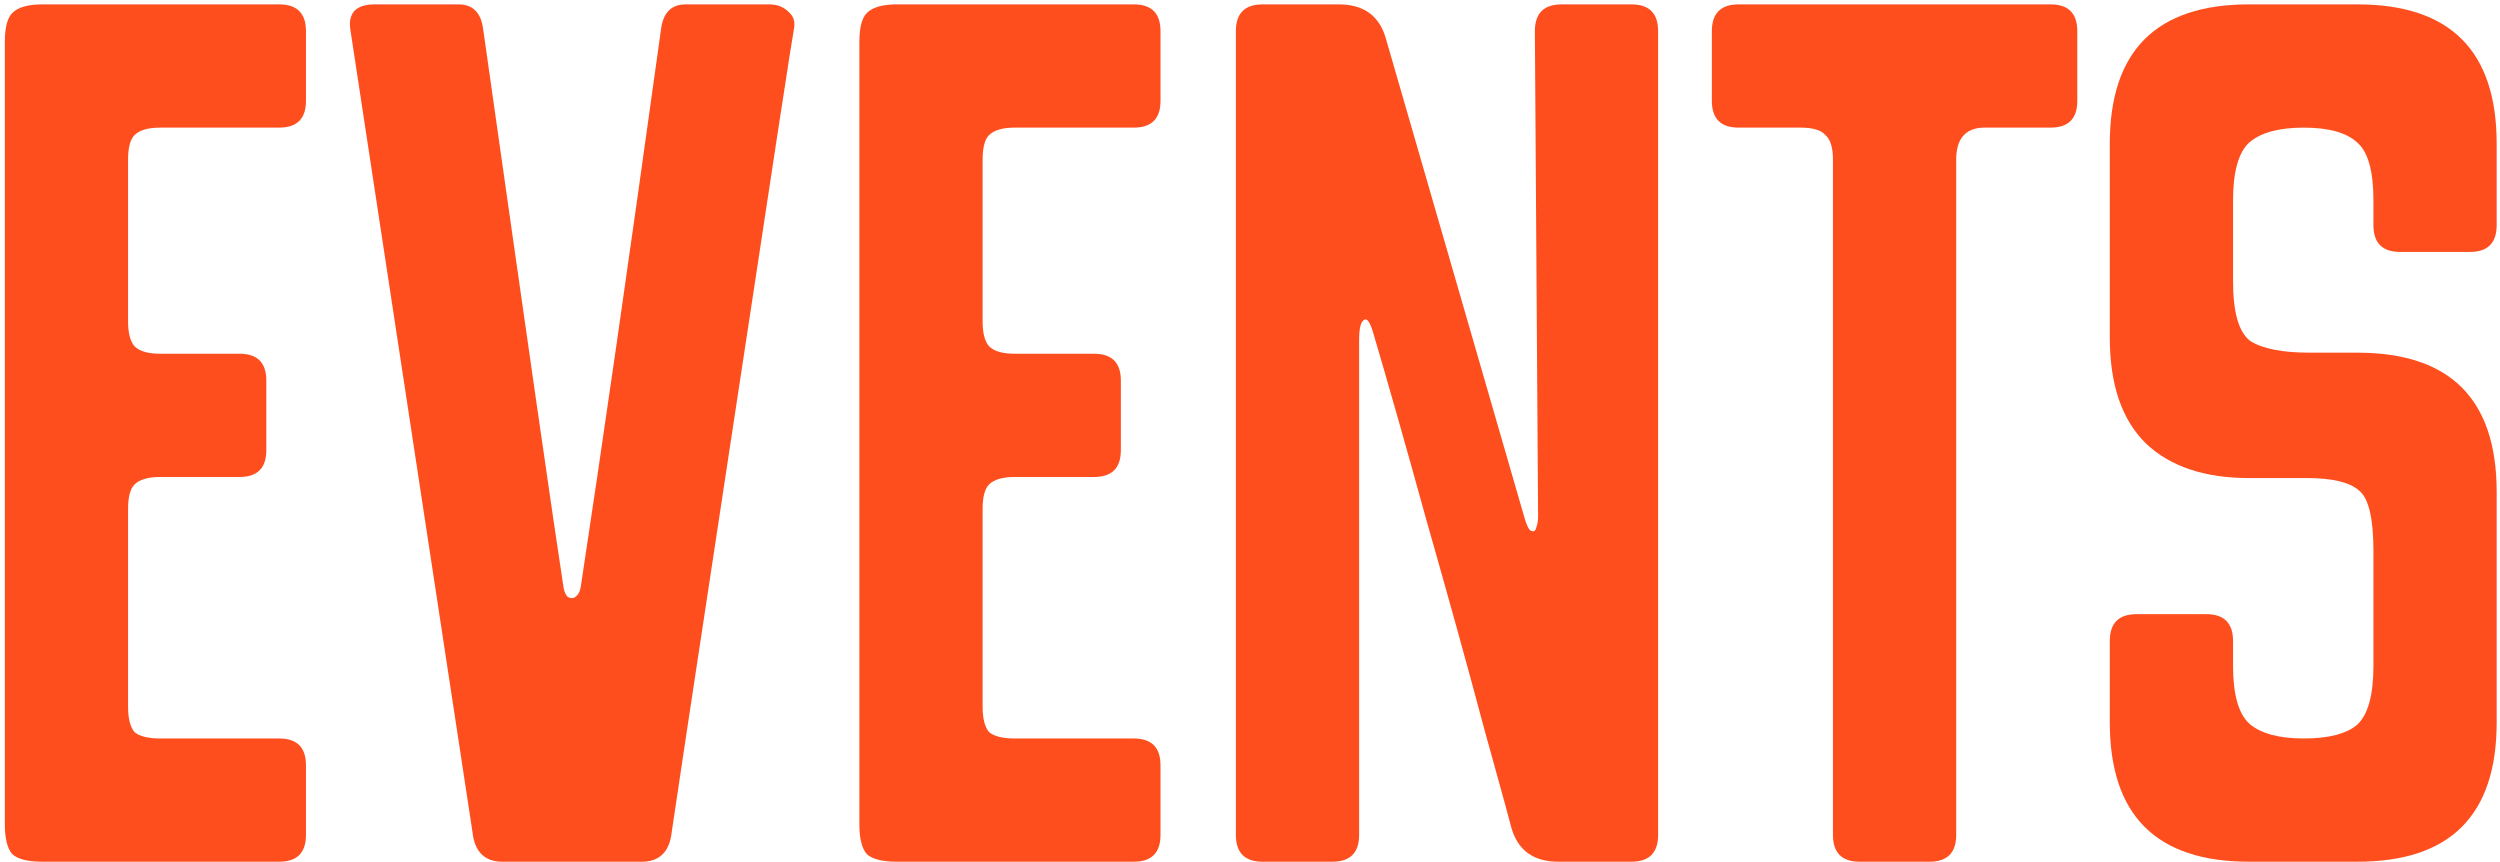
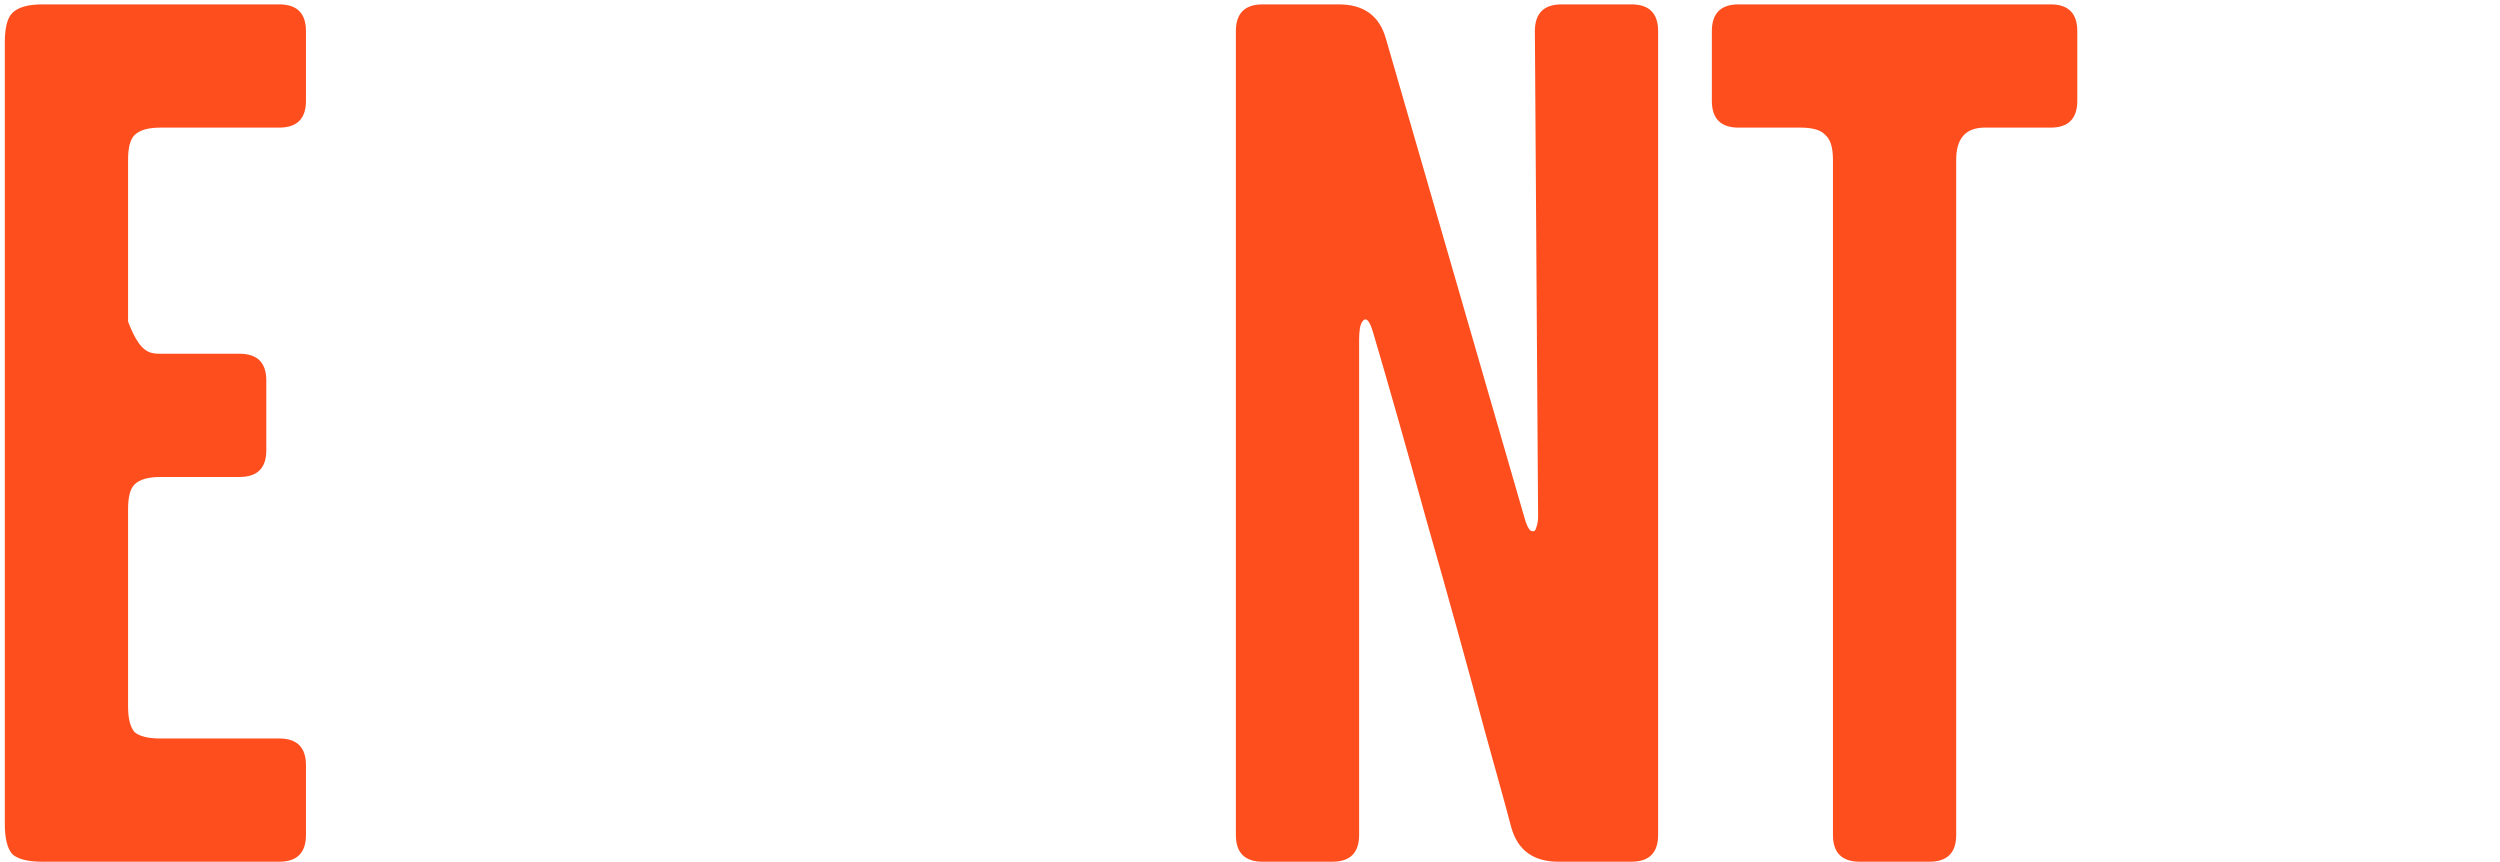
<svg xmlns="http://www.w3.org/2000/svg" width="499" height="172" viewBox="0 0 499 172" fill="none">
-   <path d="M0.964 164.513V8.361C0.964 5.509 1.463 3.584 2.461 2.585C3.602 1.445 5.598 0.874 8.45 0.874H55.724C59.289 0.874 61.072 2.657 61.072 6.222V20.126C61.072 23.691 59.289 25.474 55.724 25.474H31.98C29.556 25.474 27.845 25.973 26.846 26.971C25.991 27.826 25.563 29.466 25.563 31.891V64.191C25.563 66.472 25.991 68.112 26.846 69.111C27.845 70.109 29.556 70.608 31.98 70.608H47.809C51.374 70.608 53.157 72.391 53.157 75.956V89.86C53.157 93.425 51.374 95.207 47.809 95.207H31.98C29.556 95.207 27.845 95.706 26.846 96.705C25.991 97.56 25.563 99.2 25.563 101.624V140.983C25.563 143.408 25.991 145.119 26.846 146.117C27.845 146.973 29.556 147.401 31.98 147.401H55.724C59.289 147.401 61.072 149.183 61.072 152.748V166.652C61.072 170.217 59.289 172 55.724 172H8.45C5.598 172 3.602 171.501 2.461 170.503C1.463 169.362 0.964 167.365 0.964 164.513Z" fill="#FF4E1E" />
-   <path d="M115.902 117.24C120.18 89.147 125.528 51.998 131.945 5.794C132.373 2.514 134.013 0.874 136.865 0.874H153.55C155.118 0.874 156.402 1.373 157.4 2.372C158.398 3.227 158.755 4.368 158.469 5.794C158.184 7.077 154.12 33.602 146.277 85.368C138.433 136.991 134.369 163.872 134.084 166.011C133.656 170.004 131.66 172 128.095 172H100.287C96.722 172 94.725 170.004 94.297 166.011L69.912 5.794C69.484 2.514 71.124 0.874 74.832 0.874H91.516C94.369 0.874 96.008 2.514 96.436 5.794C105.135 67.114 110.483 104.263 112.479 117.24C112.622 118.095 112.907 118.737 113.335 119.165C113.905 119.45 114.405 119.45 114.832 119.165C115.403 118.737 115.759 118.095 115.902 117.24Z" fill="#FF4E1E" />
-   <path d="M171.53 164.513V8.361C171.53 5.509 172.029 3.584 173.027 2.585C174.168 1.445 176.164 0.874 179.016 0.874H226.29C229.855 0.874 231.637 2.657 231.637 6.222V20.126C231.637 23.691 229.855 25.474 226.29 25.474H202.546C200.122 25.474 198.411 25.973 197.412 26.971C196.557 27.826 196.129 29.466 196.129 31.891V64.191C196.129 66.472 196.557 68.112 197.412 69.111C198.411 70.109 200.122 70.608 202.546 70.608H218.375C221.94 70.608 223.723 72.391 223.723 75.956V89.86C223.723 93.425 221.94 95.207 218.375 95.207H202.546C200.122 95.207 198.411 95.706 197.412 96.705C196.557 97.56 196.129 99.2 196.129 101.624V140.983C196.129 143.408 196.557 145.119 197.412 146.117C198.411 146.973 200.122 147.401 202.546 147.401H226.29C229.855 147.401 231.637 149.183 231.637 152.748V166.652C231.637 170.217 229.855 172 226.29 172H179.016C176.164 172 174.168 171.501 173.027 170.503C172.029 169.362 171.53 167.365 171.53 164.513Z" fill="#FF4E1E" />
+   <path d="M0.964 164.513V8.361C0.964 5.509 1.463 3.584 2.461 2.585C3.602 1.445 5.598 0.874 8.45 0.874H55.724C59.289 0.874 61.072 2.657 61.072 6.222V20.126C61.072 23.691 59.289 25.474 55.724 25.474H31.98C29.556 25.474 27.845 25.973 26.846 26.971C25.991 27.826 25.563 29.466 25.563 31.891V64.191C27.845 70.109 29.556 70.608 31.98 70.608H47.809C51.374 70.608 53.157 72.391 53.157 75.956V89.86C53.157 93.425 51.374 95.207 47.809 95.207H31.98C29.556 95.207 27.845 95.706 26.846 96.705C25.991 97.56 25.563 99.2 25.563 101.624V140.983C25.563 143.408 25.991 145.119 26.846 146.117C27.845 146.973 29.556 147.401 31.98 147.401H55.724C59.289 147.401 61.072 149.183 61.072 152.748V166.652C61.072 170.217 59.289 172 55.724 172H8.45C5.598 172 3.602 171.501 2.461 170.503C1.463 169.362 0.964 167.365 0.964 164.513Z" fill="#FF4E1E" />
  <path d="M252.029 0.874H267.216C272.207 0.874 275.345 3.156 276.628 7.719L304.222 103.122C304.65 104.691 305.078 105.617 305.506 105.903C306.076 106.188 306.433 106.045 306.575 105.475C306.86 104.762 307.003 103.977 307.003 103.122L306.361 6.222C306.361 2.657 308.144 0.874 311.709 0.874H325.613C329.178 0.874 330.961 2.657 330.961 6.222V166.652C330.961 170.217 329.178 172 325.613 172H311.067C306.076 172 302.939 169.718 301.655 165.155C301.655 165.012 299.873 158.524 296.308 145.689C292.885 132.855 289.035 118.951 284.757 103.977C280.621 89.004 277.056 76.455 274.061 66.33C273.348 63.906 272.635 63.193 271.922 64.191C271.494 64.761 271.28 65.973 271.28 67.827V166.652C271.28 170.217 269.498 172 265.933 172H252.029C248.464 172 246.681 170.217 246.681 166.652V6.222C246.681 2.657 248.464 0.874 252.029 0.874Z" fill="#FF4E1E" />
  <path d="M347.034 0.874H409.281C412.846 0.874 414.628 2.657 414.628 6.222V20.126C414.628 23.691 412.846 25.474 409.281 25.474H395.805C392.239 25.616 390.457 27.755 390.457 31.891V166.652C390.457 170.217 388.674 172 385.109 172H371.205C367.64 172 365.858 170.217 365.858 166.652V31.891C365.858 29.466 365.358 27.826 364.36 26.971C363.505 25.973 361.865 25.474 359.44 25.474H347.034C343.469 25.474 341.686 23.691 341.686 20.126V6.222C341.686 2.657 343.469 0.874 347.034 0.874Z" fill="#FF4E1E" />
-   <path d="M473.737 109.967C473.737 103.55 472.81 99.557 470.956 97.988C469.102 96.277 465.609 95.421 460.475 95.421H448.924C440.082 95.421 433.237 93.139 428.389 88.576C423.54 83.87 421.116 76.811 421.116 67.399V28.682C421.116 10.143 430.385 0.874 448.924 0.874H470.528C489.067 0.874 498.336 10.143 498.336 28.682V44.939C498.336 48.504 496.554 50.287 492.989 50.287H479.085C475.52 50.287 473.737 48.504 473.737 44.939V40.019C473.737 34.172 472.667 30.322 470.528 28.468C468.389 26.472 464.824 25.474 459.833 25.474C454.842 25.474 451.205 26.472 448.924 28.468C446.785 30.465 445.715 34.315 445.715 40.019V56.062C445.715 62.337 446.856 66.33 449.138 68.041C451.562 69.61 455.555 70.394 461.116 70.394H470.528C489.067 70.394 498.336 79.663 498.336 98.202V144.192C498.336 162.731 489.067 172 470.528 172H448.924C430.385 172 421.116 162.731 421.116 144.192V127.935C421.116 124.37 422.898 122.587 426.464 122.587H440.367C443.933 122.587 445.715 124.37 445.715 127.935V132.855C445.715 138.559 446.785 142.409 448.924 144.406C451.205 146.402 454.842 147.401 459.833 147.401C464.824 147.401 468.389 146.474 470.528 144.62C472.667 142.623 473.737 138.702 473.737 132.855V109.967Z" fill="#FF4E1E" />
</svg>